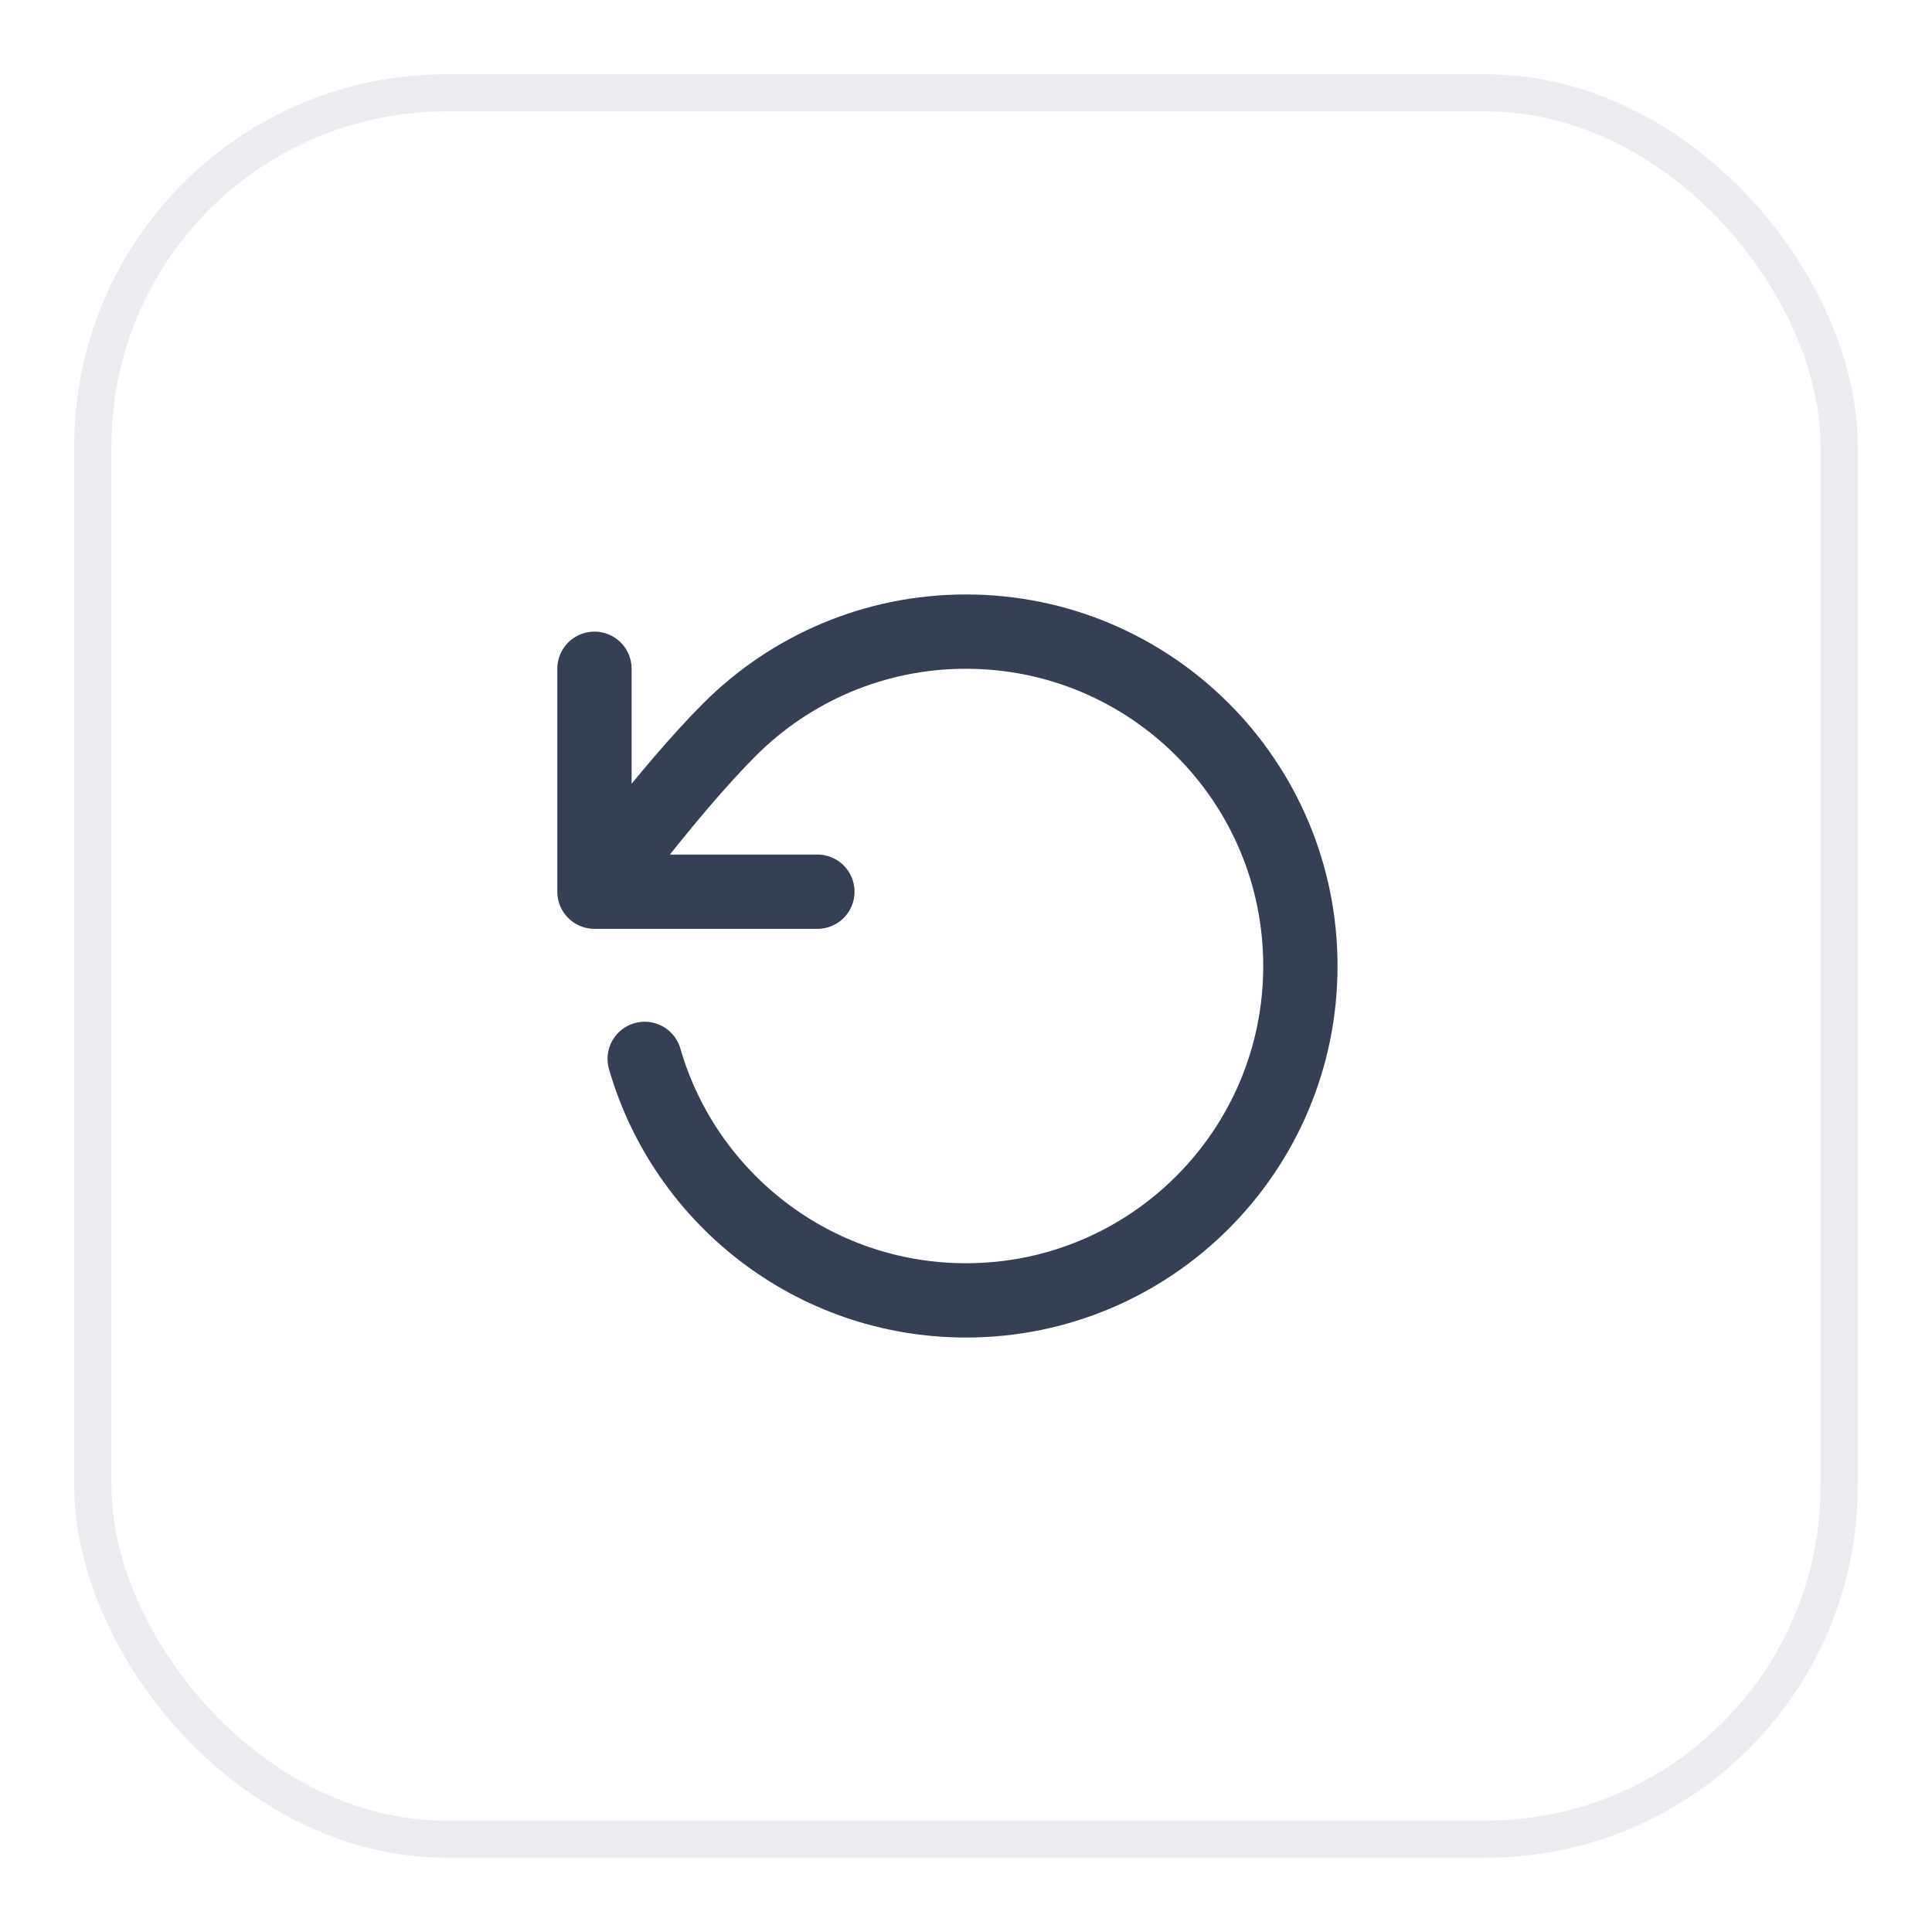
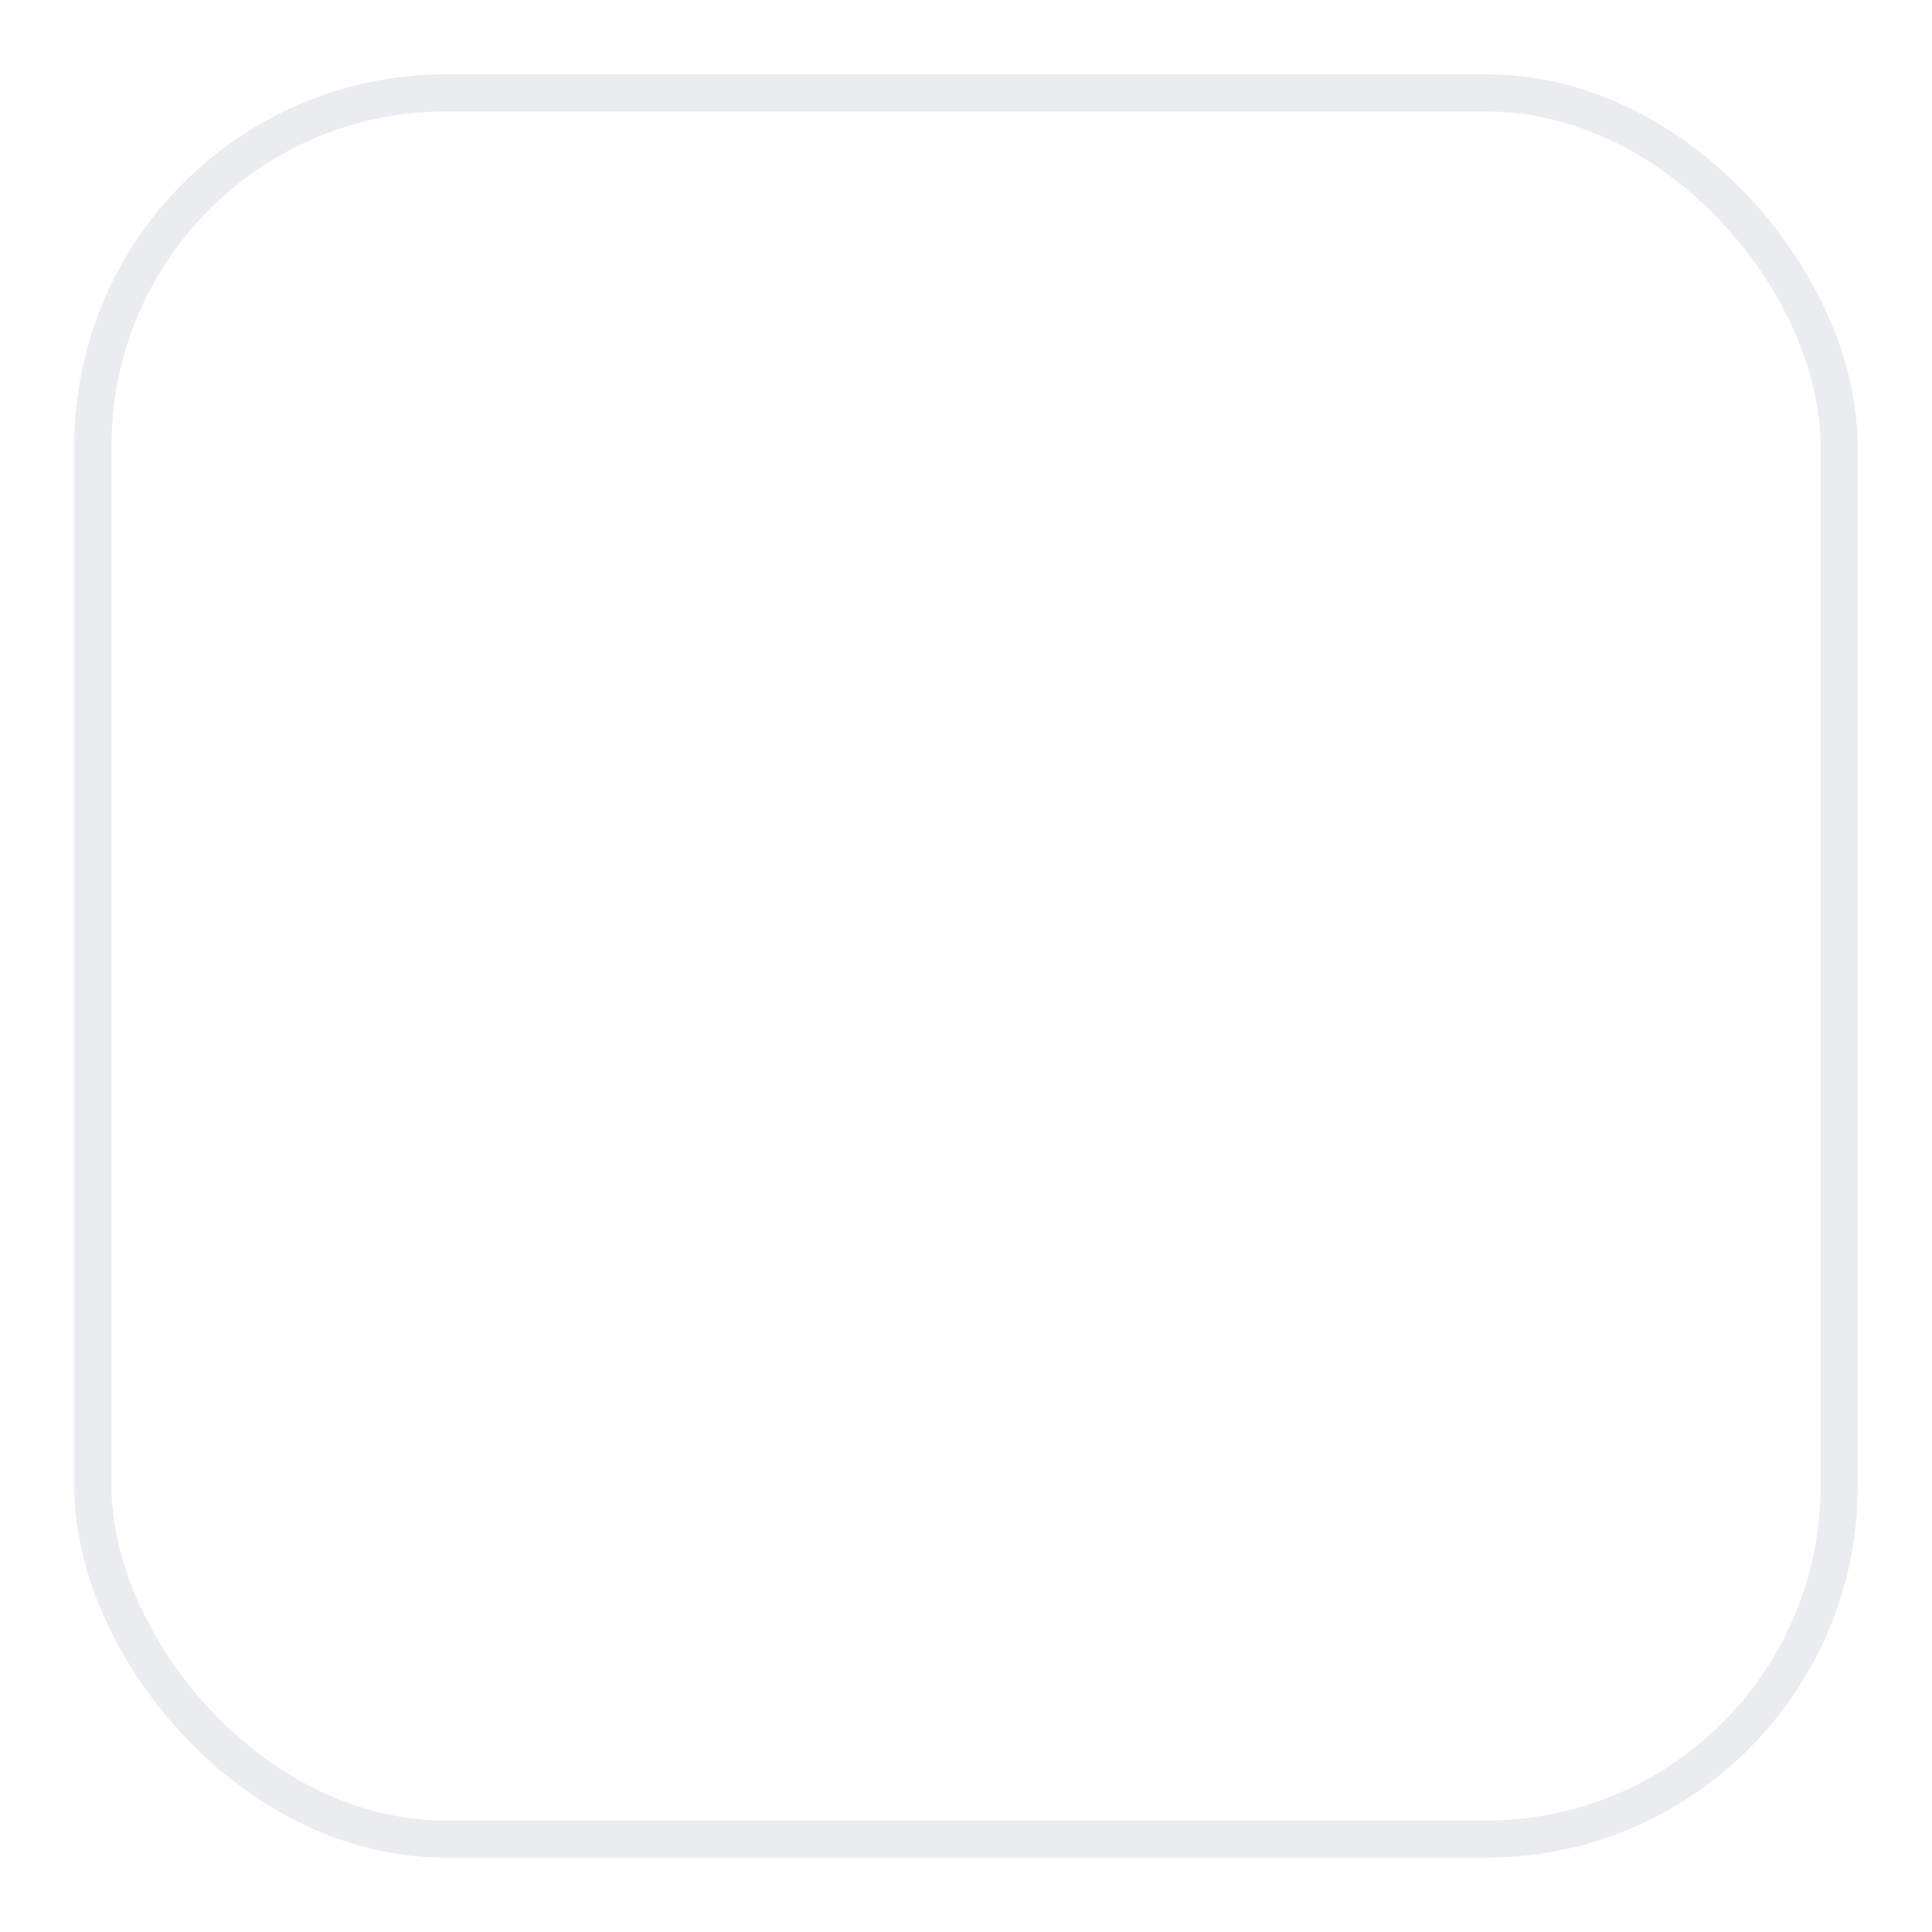
<svg xmlns="http://www.w3.org/2000/svg" width="52" height="52" viewBox="0 0 52 52" fill="none">
  <g filter="url(#filter0_d_6183_15715)">
    <rect x="2" y="1" width="48" height="48" rx="10" fill="white" />
    <rect x="2.5" y="1.5" width="47" height="47" rx="9.5" stroke="#EAECF0" />
-     <path d="M16 23C16 23 18.005 20.268 19.634 18.638C21.263 17.008 23.514 16 26 16C30.971 16 35 20.029 35 25C35 29.971 30.971 34 26 34C21.897 34 18.435 31.254 17.352 27.5M16 23V17M16 23H22" stroke="#344054" stroke-width="2" stroke-linecap="round" stroke-linejoin="round" />
  </g>
  <defs>
    <filter id="filter0_d_6183_15715" x="0" y="0" width="52" height="52" filterUnits="userSpaceOnUse" color-interpolation-filters="sRGB">
      <feFlood flood-opacity="0" result="BackgroundImageFix" />
      <feColorMatrix in="SourceAlpha" type="matrix" values="0 0 0 0 0 0 0 0 0 0 0 0 0 0 0 0 0 0 127 0" result="hardAlpha" />
      <feOffset dy="1" />
      <feGaussianBlur stdDeviation="1" />
      <feColorMatrix type="matrix" values="0 0 0 0 0.063 0 0 0 0 0.094 0 0 0 0 0.157 0 0 0 0.05 0" />
      <feBlend mode="normal" in2="BackgroundImageFix" result="effect1_dropShadow_6183_15715" />
      <feBlend mode="normal" in="SourceGraphic" in2="effect1_dropShadow_6183_15715" result="shape" />
    </filter>
  </defs>
</svg>